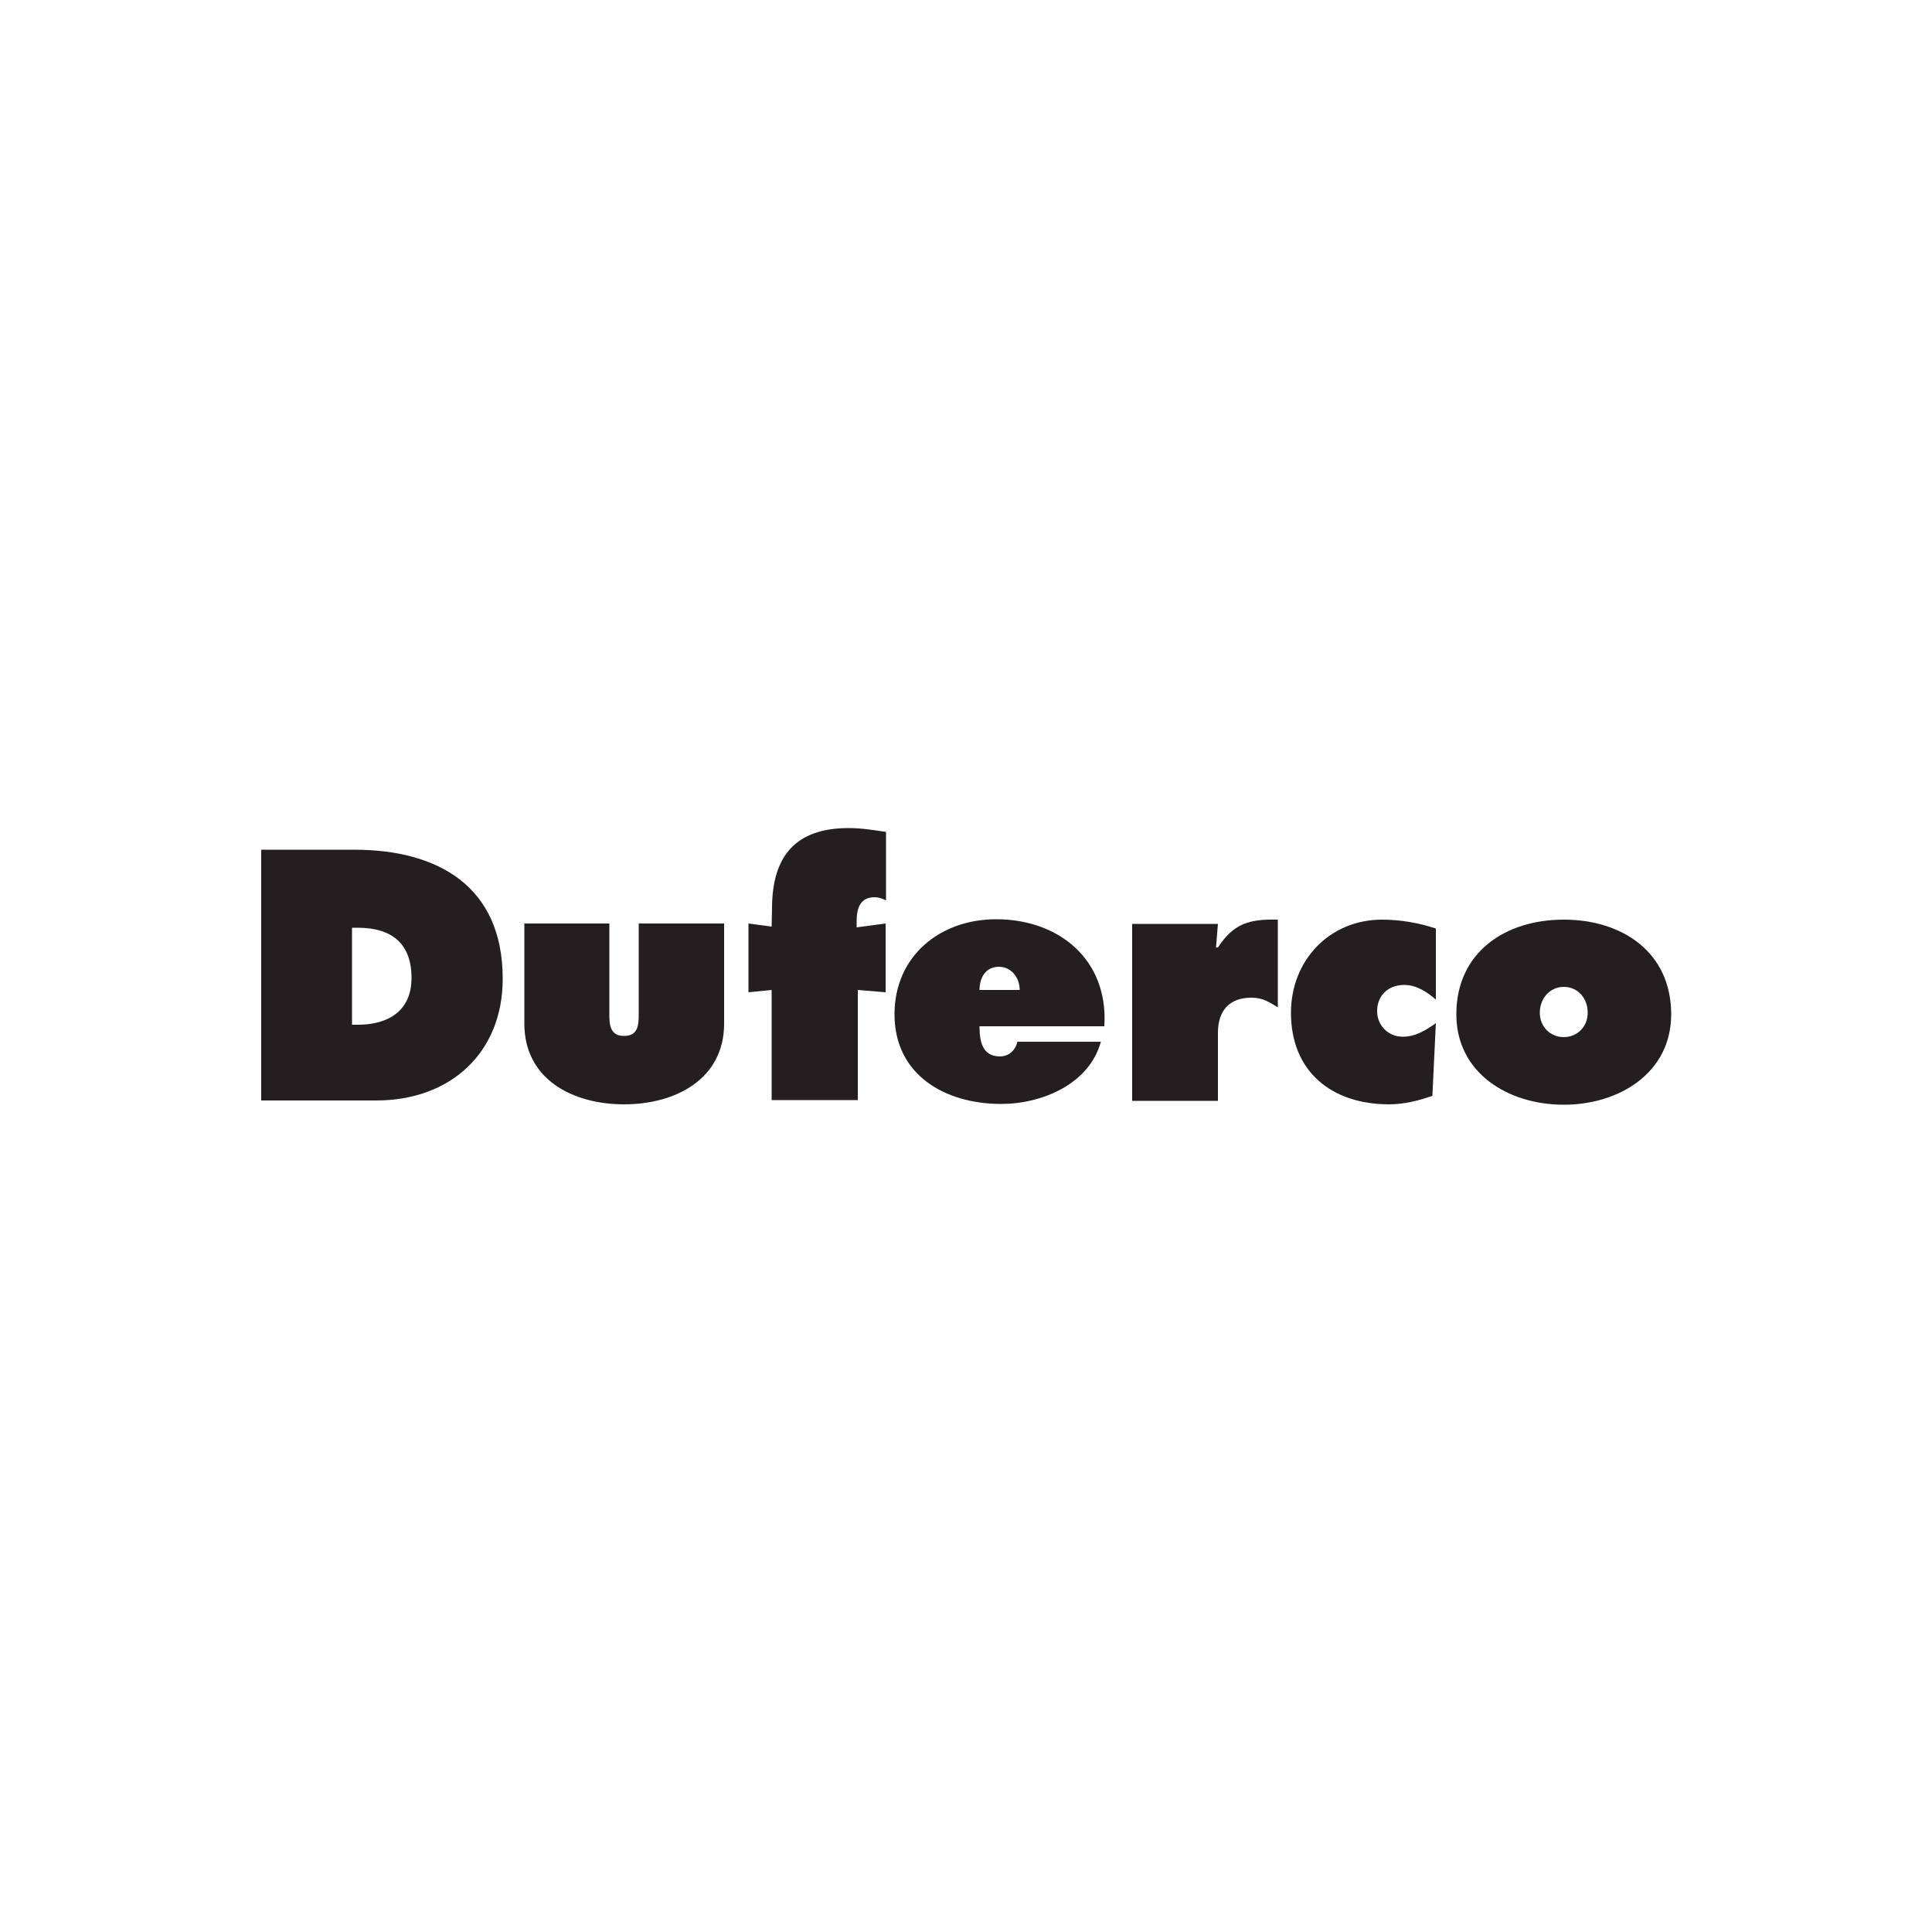
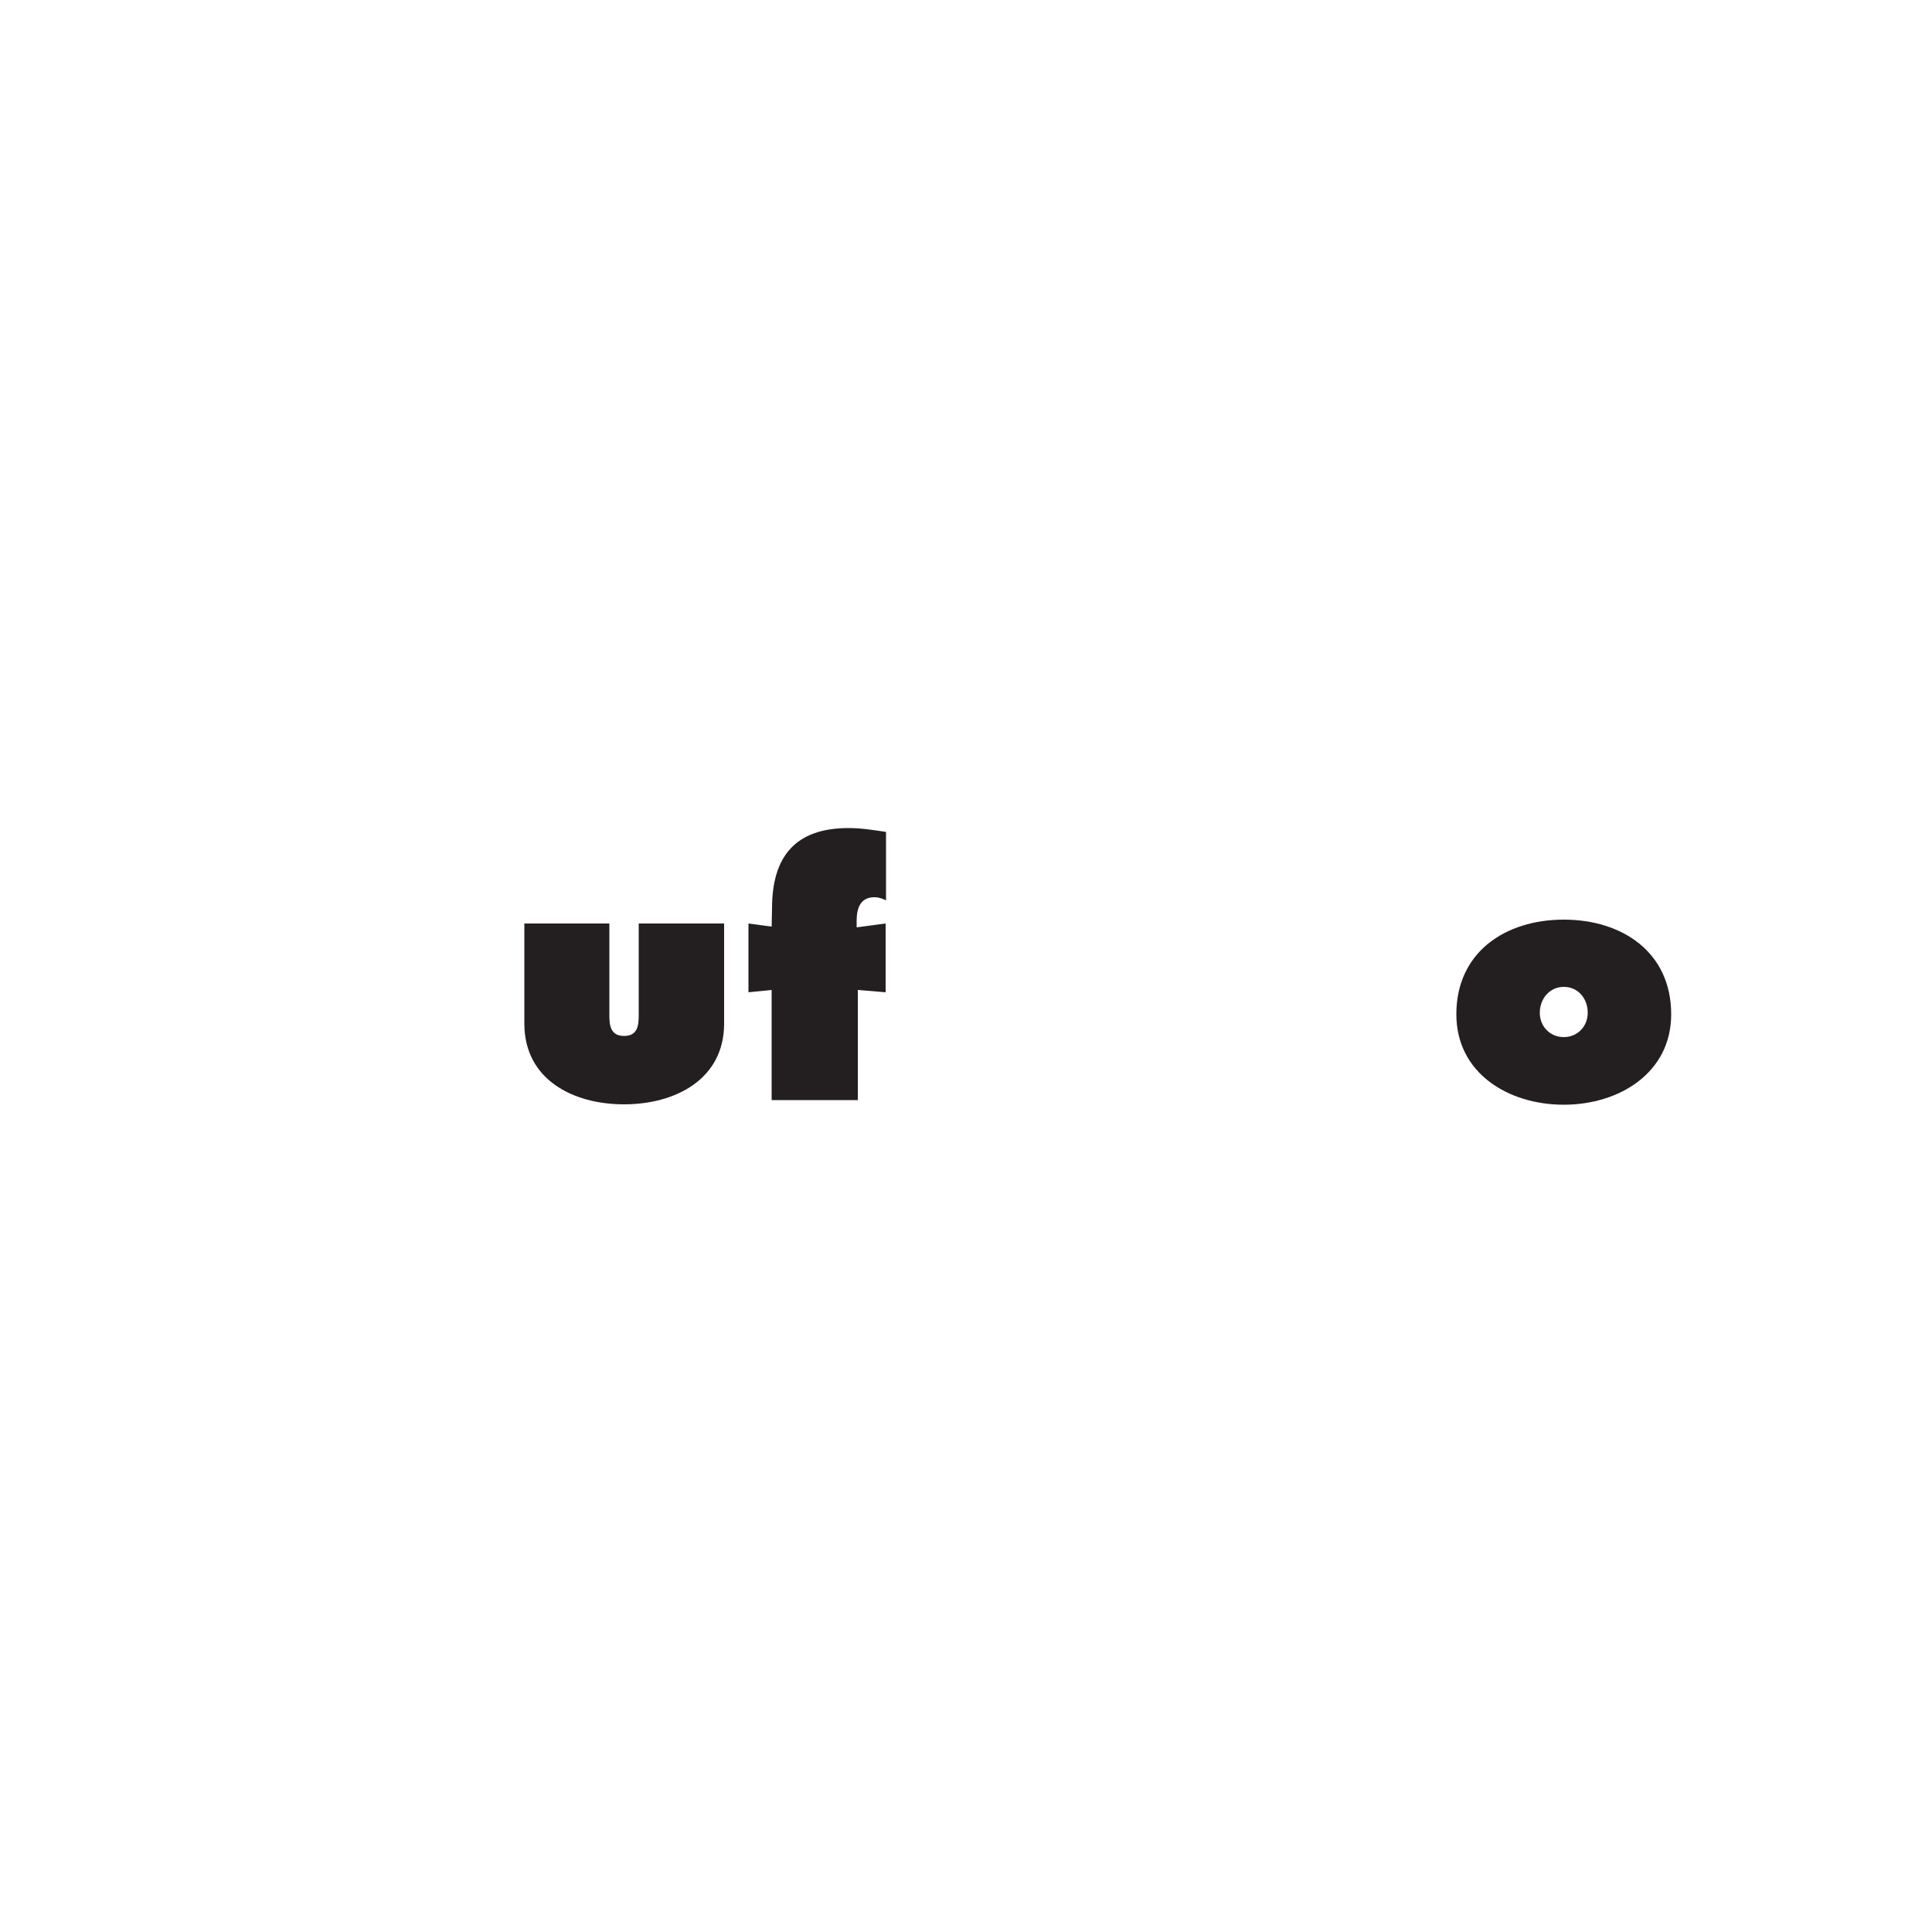
<svg xmlns="http://www.w3.org/2000/svg" version="1.1" id="Layer_1" x="0px" y="0px" viewBox="0 0 500 500" style="enable-background:new 0 0 500 500;" xml:space="preserve">
  <style type="text/css">
	.st0{fill:#231F20;}
</style>
  <g id="XMLID_1_">
-     <path id="XMLID_5_" class="st0" d="M67.5,284.8h29.9c19,0,32.7-12.2,32.7-31.5c0-23.9-16.7-33.4-38.5-33.4h-24V284.8z M91.1,240.1   h1.5c8.6,0,13.9,3.9,13.9,13c0,8.5-6,12.1-13.9,12.1h-1.5" />
    <path id="XMLID_6_" class="st0" d="M135.7,239v25.9c0,14.5,12.6,20.9,25.8,20.9c13.3,0,25.9-6.5,25.9-20.9V239h-22.1v23.6   c0,2.7-0.2,5.5-3.8,5.5c-3.6,0-3.8-2.9-3.8-5.5V239" />
    <path id="XMLID_7_" class="st0" d="M199.7,239.8l-6-0.8v17.8l6-0.6v28.5H222v-28.5l7.2,0.6V239l-7.5,1v-1.7c0-3,0.8-6.1,4.6-6.1   c1.1,0,1.9,0.3,3,0.8v-17.7c-3.3-0.5-6.4-1-9.7-1c-13.8,0-19.8,7.4-19.8,20.8" />
-     <path id="XMLID_10_" class="st0" d="M285.8,265.6c1.1-17.2-11.7-27.7-28-27.7c-14.5,0-26.3,9.5-26.3,24.6   c0,15.8,13.2,23.2,27.6,23.2c10.5,0,22.8-5.1,25.8-16.1h-21.6c-0.5,2.2-2.2,3.8-4.5,3.8c-4.7,0-5.3-4.1-5.3-7.8H285.8z    M253.5,256.2c0-3.2,1.6-6,5-6c3.2,0,5.4,2.8,5.4,6" />
-     <path id="XMLID_11_" class="st0" d="M330.7,238c-7.5-0.2-11.5,1.1-15.5,7.2h-0.5l0.5-6.1H293v45.8h22.2v-17.6   c0-5.7,2.9-9.1,8.7-9.1c2.9,0,4.5,1.1,6.8,2.5" />
-     <path id="XMLID_12_" class="st0" d="M371.6,240.3c-4.5-1.5-9.3-2.3-13.9-2.3c-13.7,0-23.6,10.6-23.6,24.1   c0,15.3,10.6,23.7,25.4,23.7c3.9,0,7.8-1,11.2-2.2l0.9-18.8c-2.6,1.8-5.2,3.5-8.6,3.5c-3.7,0-6.6-2.9-6.6-6.6c0-4.1,2.9-6.8,7-6.8   c3.2,0,5.9,1.8,8.2,3.8" />
    <path id="XMLID_15_" class="st0" d="M404.7,238c-15.1,0-27.8,8.4-27.8,24.5c0,15.2,13.4,23.4,27.8,23.4c14.3,0,27.8-8.2,27.8-23.4   C432.5,246.4,419.8,238,404.7,238z M404.7,255.4c3.7,0,6.2,3,6.2,6.7c0,3.6-2.7,6.3-6.2,6.3c-3.5,0-6.2-2.7-6.2-6.3   C398.5,258.4,401.1,255.4,404.7,255.4" />
  </g>
</svg>